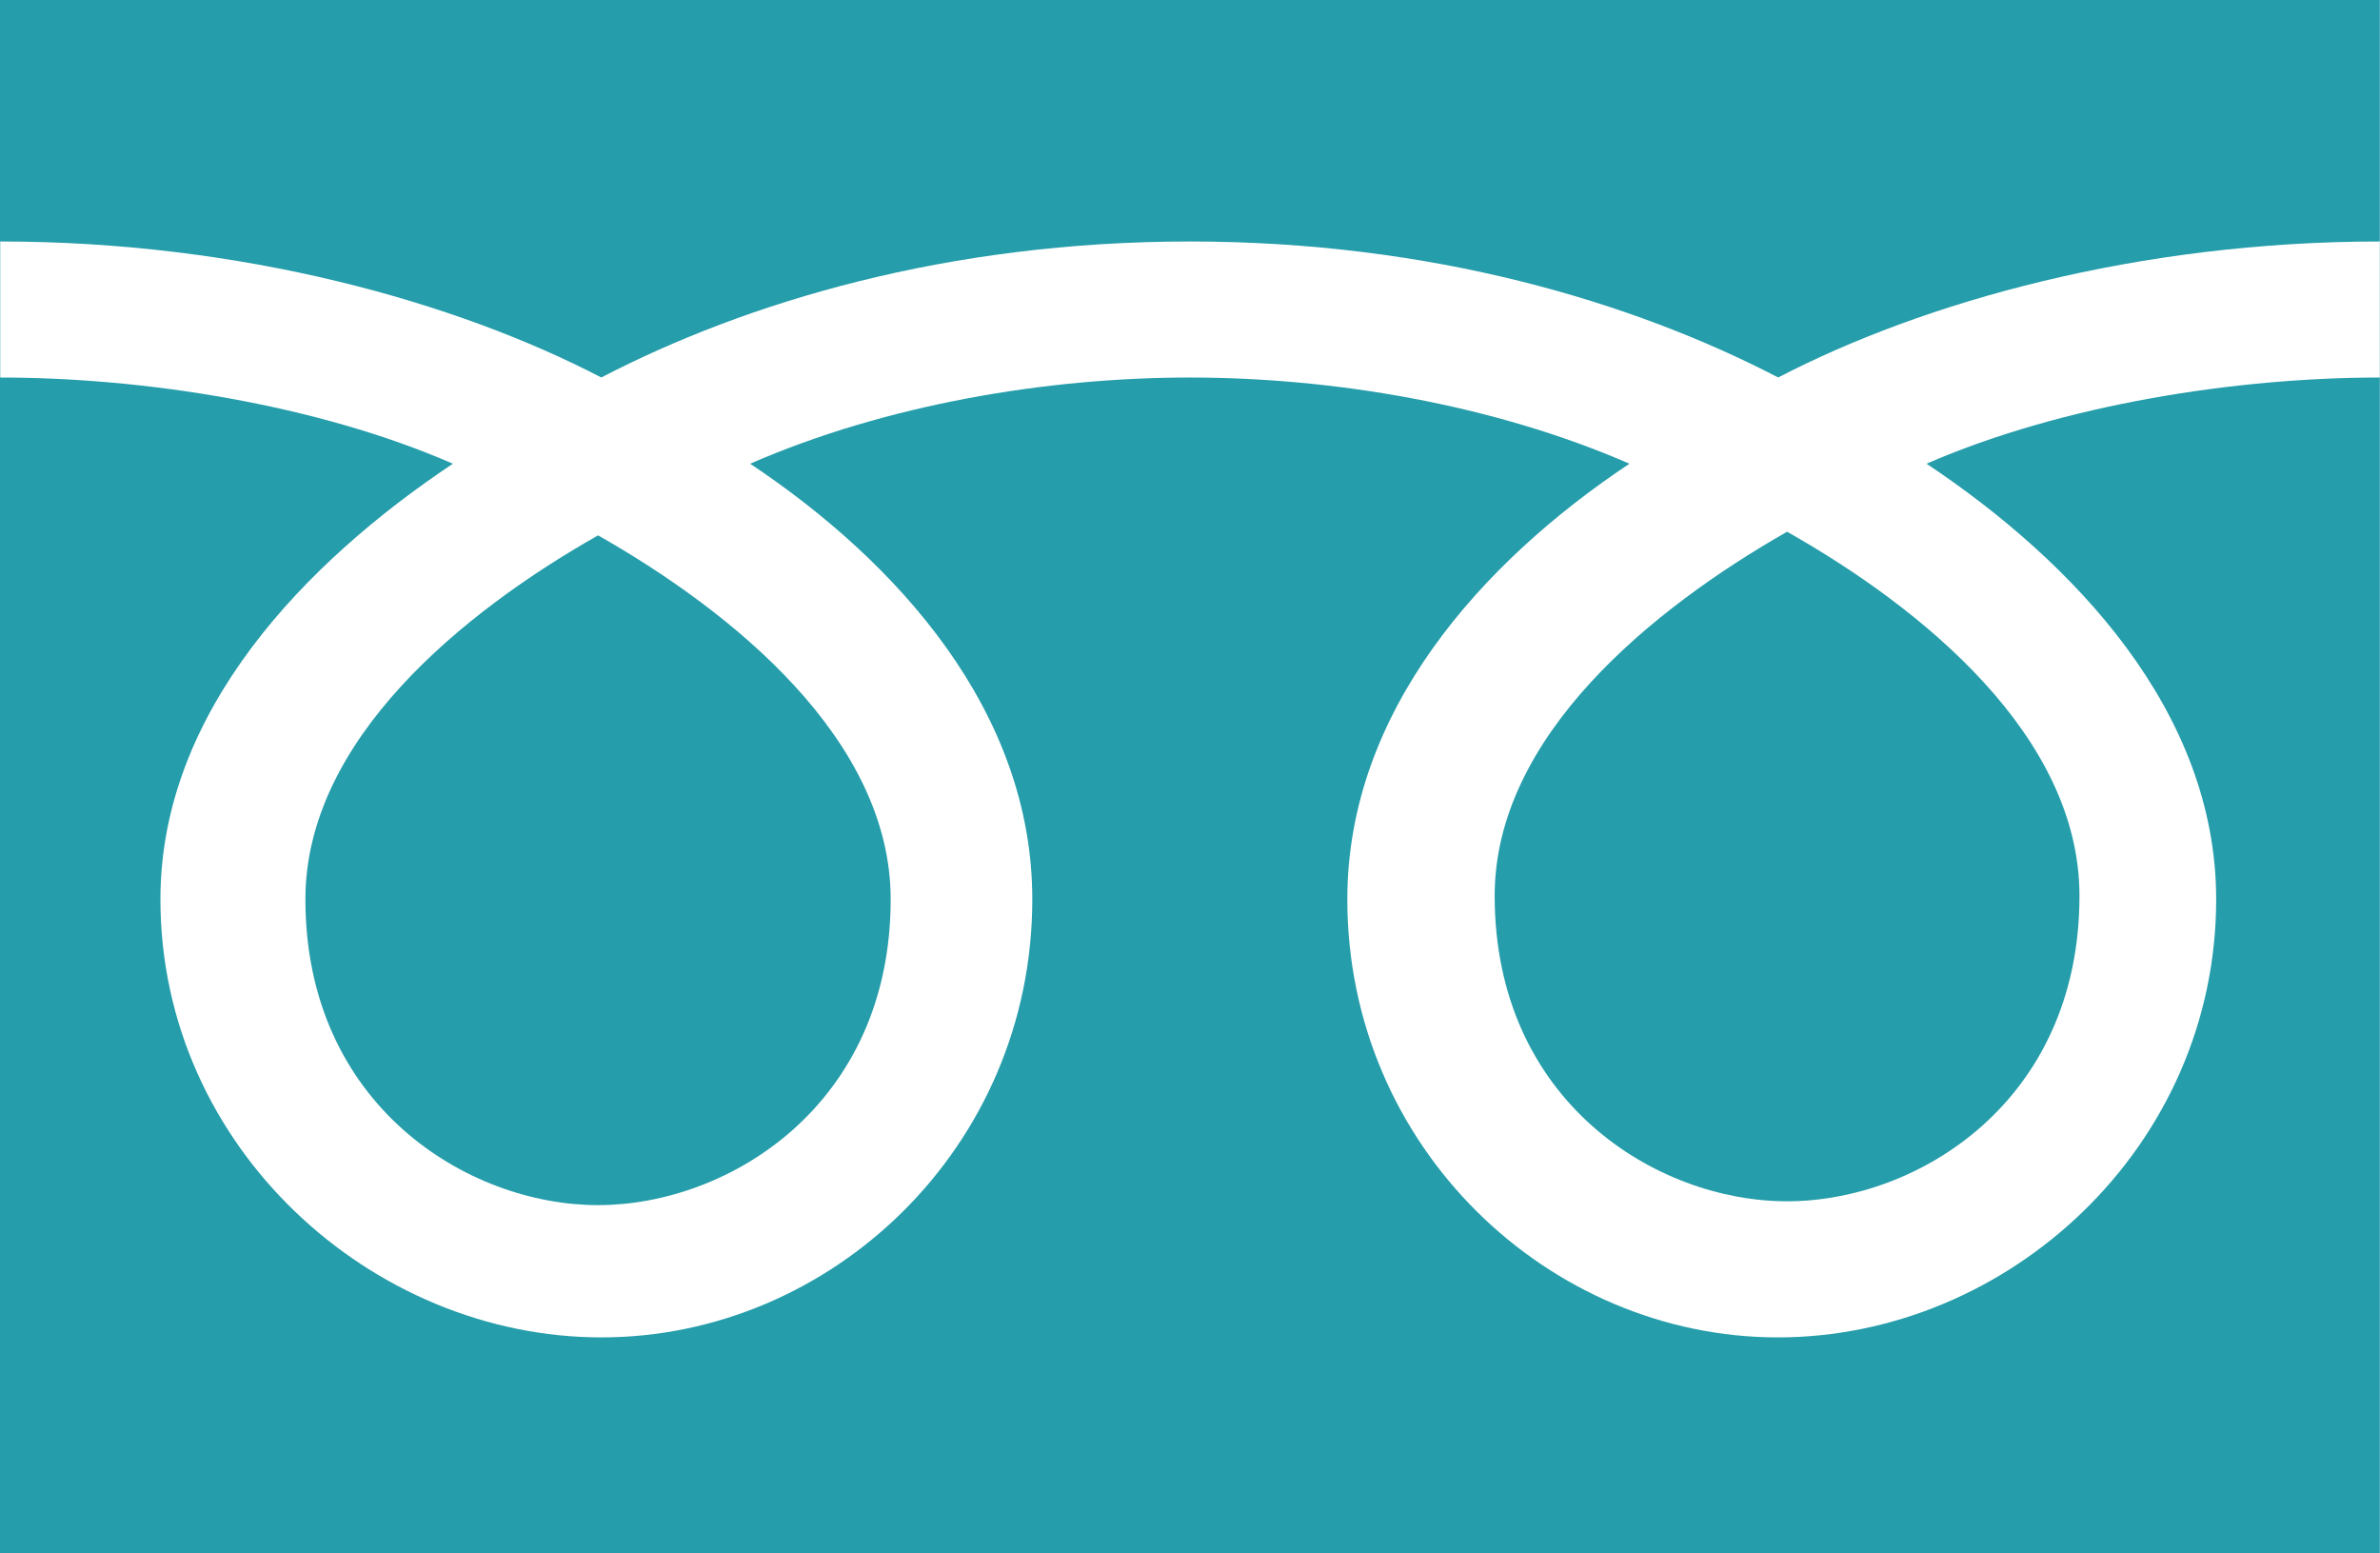
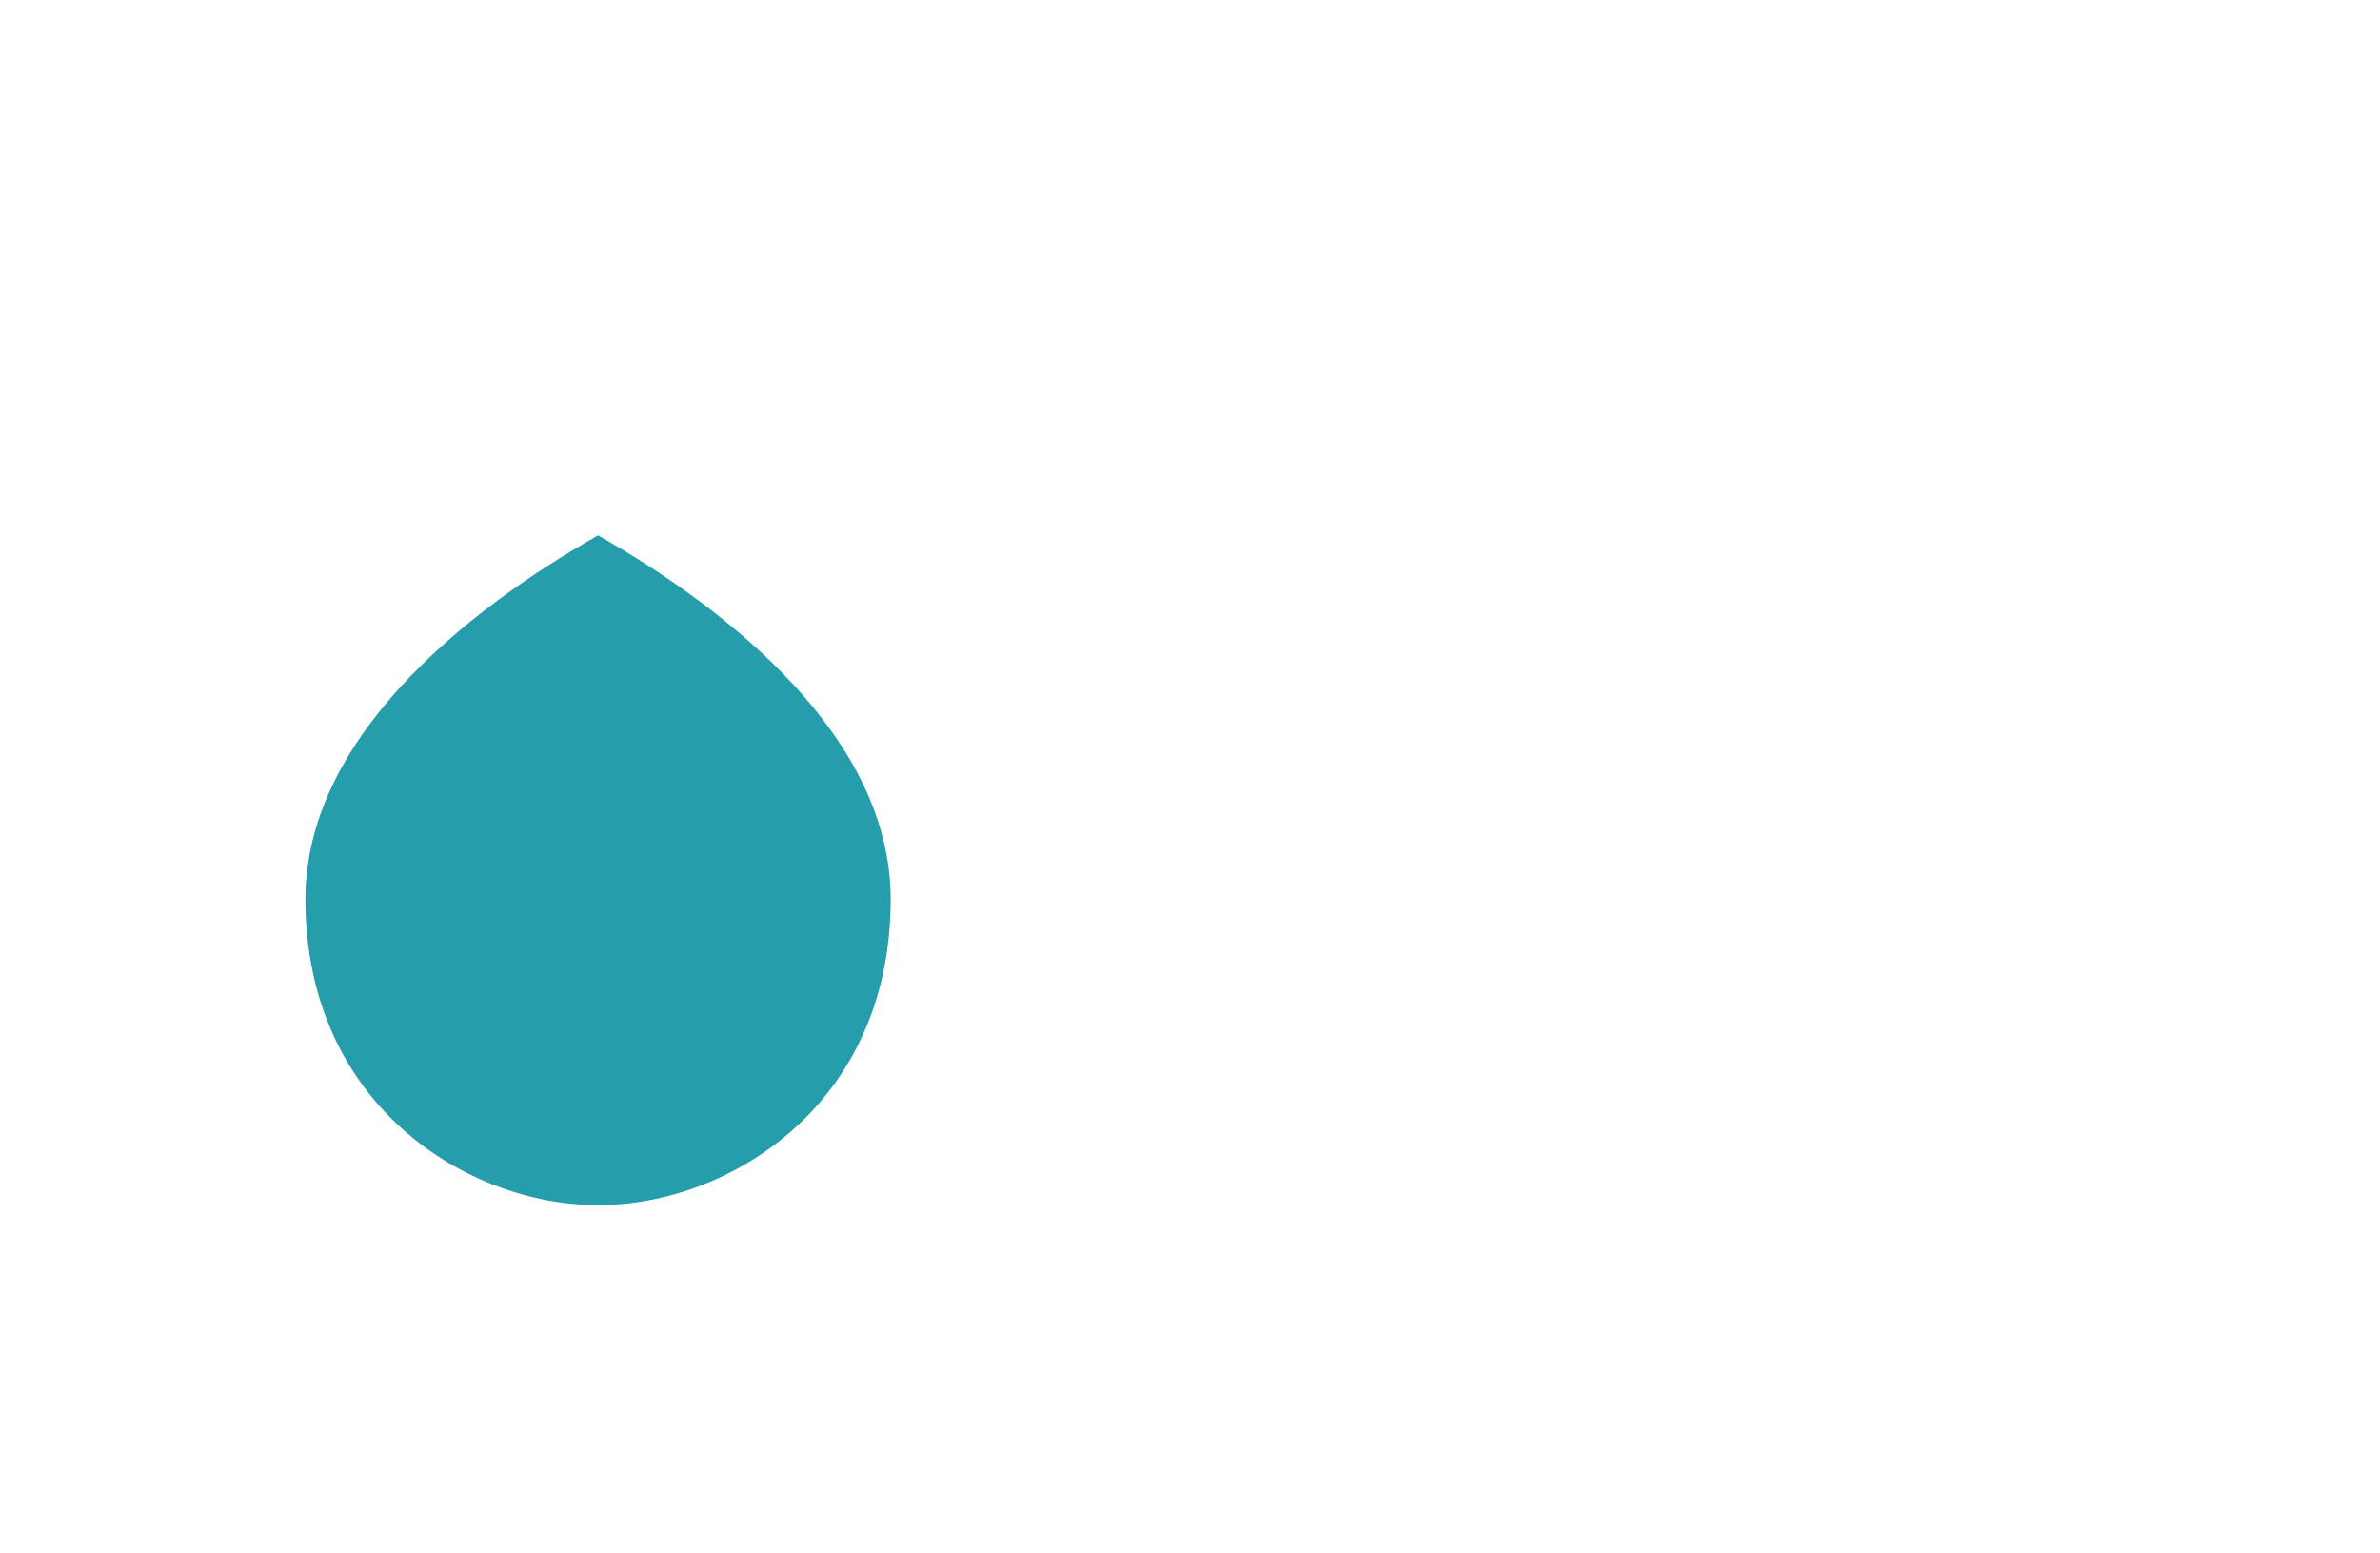
<svg xmlns="http://www.w3.org/2000/svg" version="1.1" id="レイヤー_1" x="0px" y="0px" width="45.354px" height="29.595px" viewBox="-0.597 -0.39 45.354 29.595" enable-background="new -0.597 -0.39 45.354 29.595" xml:space="preserve">
  <g>
-     <path fill="#259DAA" d="M27.886,16.678c0,3.921,3.085,5.82,5.572,5.82c2.491,0,5.572-1.9,5.572-5.82   c0-3.047-3.003-5.485-5.572-6.937C30.905,11.197,27.886,13.631,27.886,16.678z" />
    <path fill="#259DAA" d="M5.223,16.744c0,3.921,3.091,5.827,5.577,5.827c2.487,0,5.576-1.906,5.576-5.827   c0-3.043-3.015-5.479-5.576-6.934C8.236,11.264,5.223,13.702,5.223,16.744z" />
-     <path fill="#259DAA" d="M-0.597-0.39v29.595h45.351V-0.39H-0.597z M44.752,6.803c-2.726,0-6.039,0.511-8.636,1.642   c2.804,1.87,5.519,4.716,5.519,8.299c0,4.73-3.974,8.347-8.352,8.347c-4.364,0-8.205-3.618-8.205-8.347   c0-3.583,2.569-6.43,5.376-8.299c-2.598-1.131-5.653-1.642-8.377-1.642c-2.725,0-5.784,0.511-8.379,1.642   c2.806,1.87,5.377,4.716,5.377,8.299c0,4.73-3.834,8.347-8.212,8.347c-4.372,0-8.403-3.618-8.403-8.347   c0-3.583,2.771-6.43,5.573-8.299C5.435,7.313,2.133,6.803-0.593,6.803V4.211c4.607,0,8.685,1.151,11.454,2.591   c2.774-1.44,6.606-2.591,11.216-2.591c4.607,0,8.438,1.151,11.212,2.591c2.77-1.44,6.854-2.591,11.468-2.591v2.591H44.752z" />
  </g>
</svg>